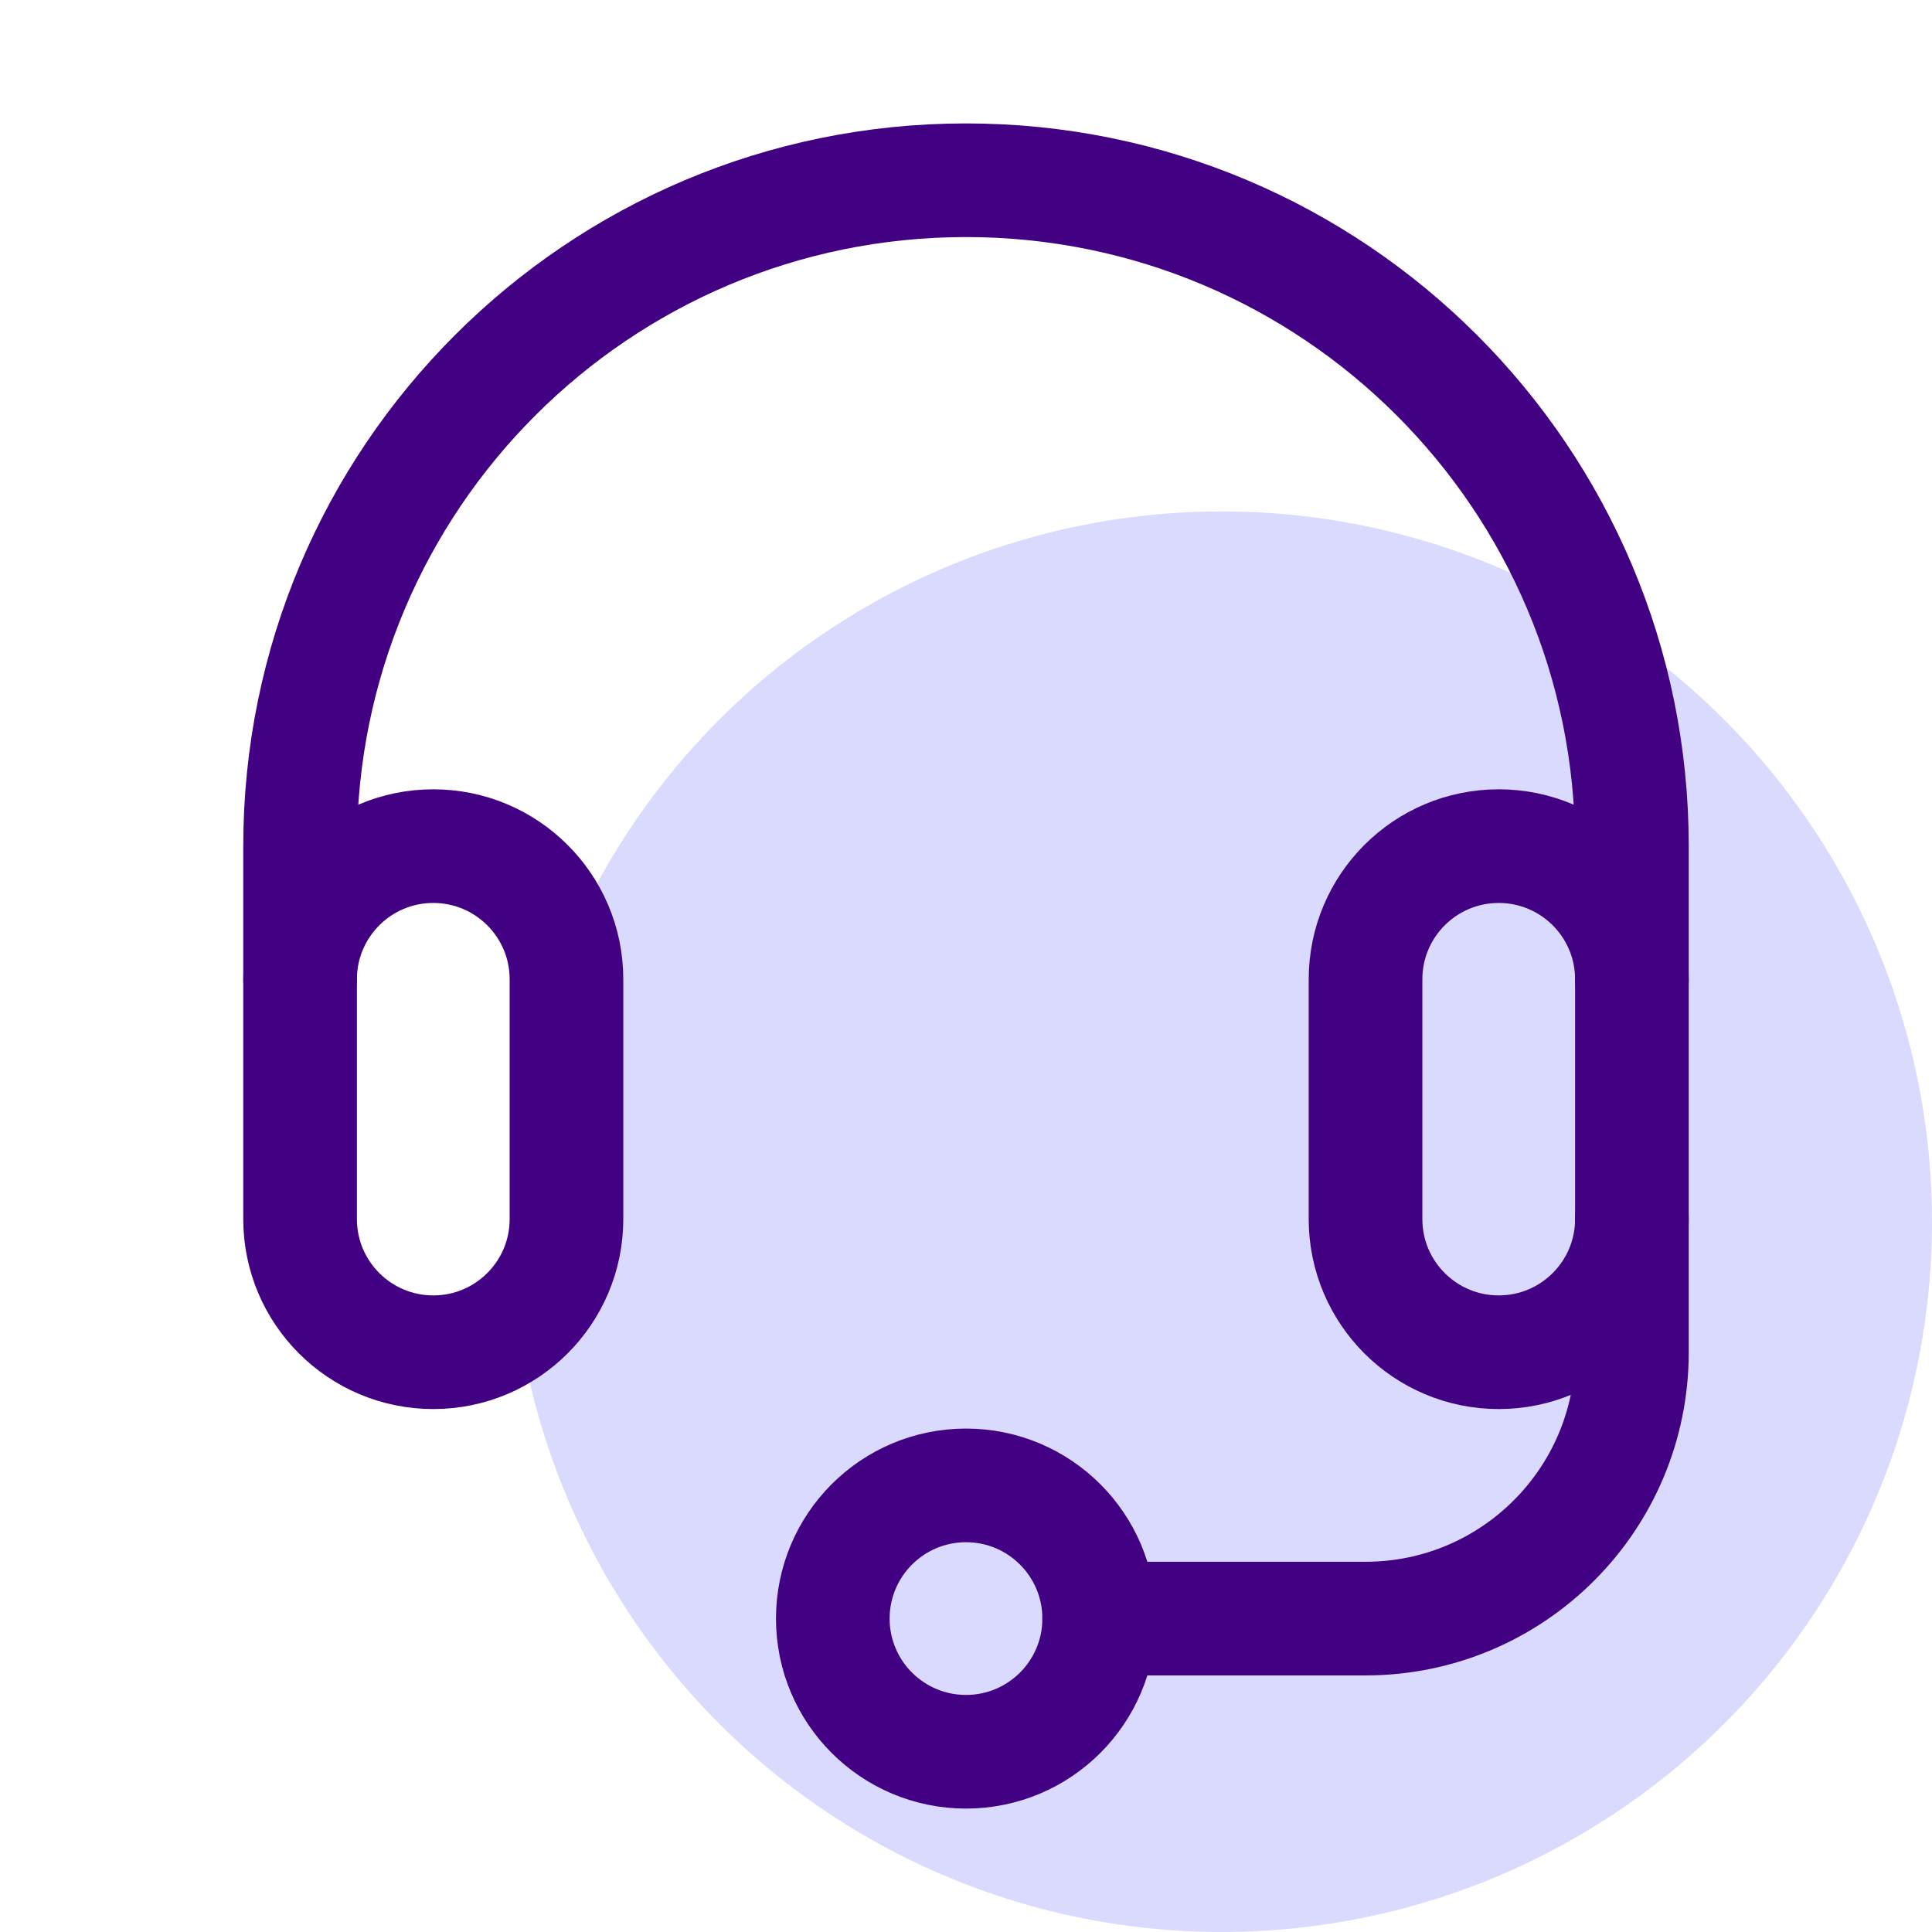
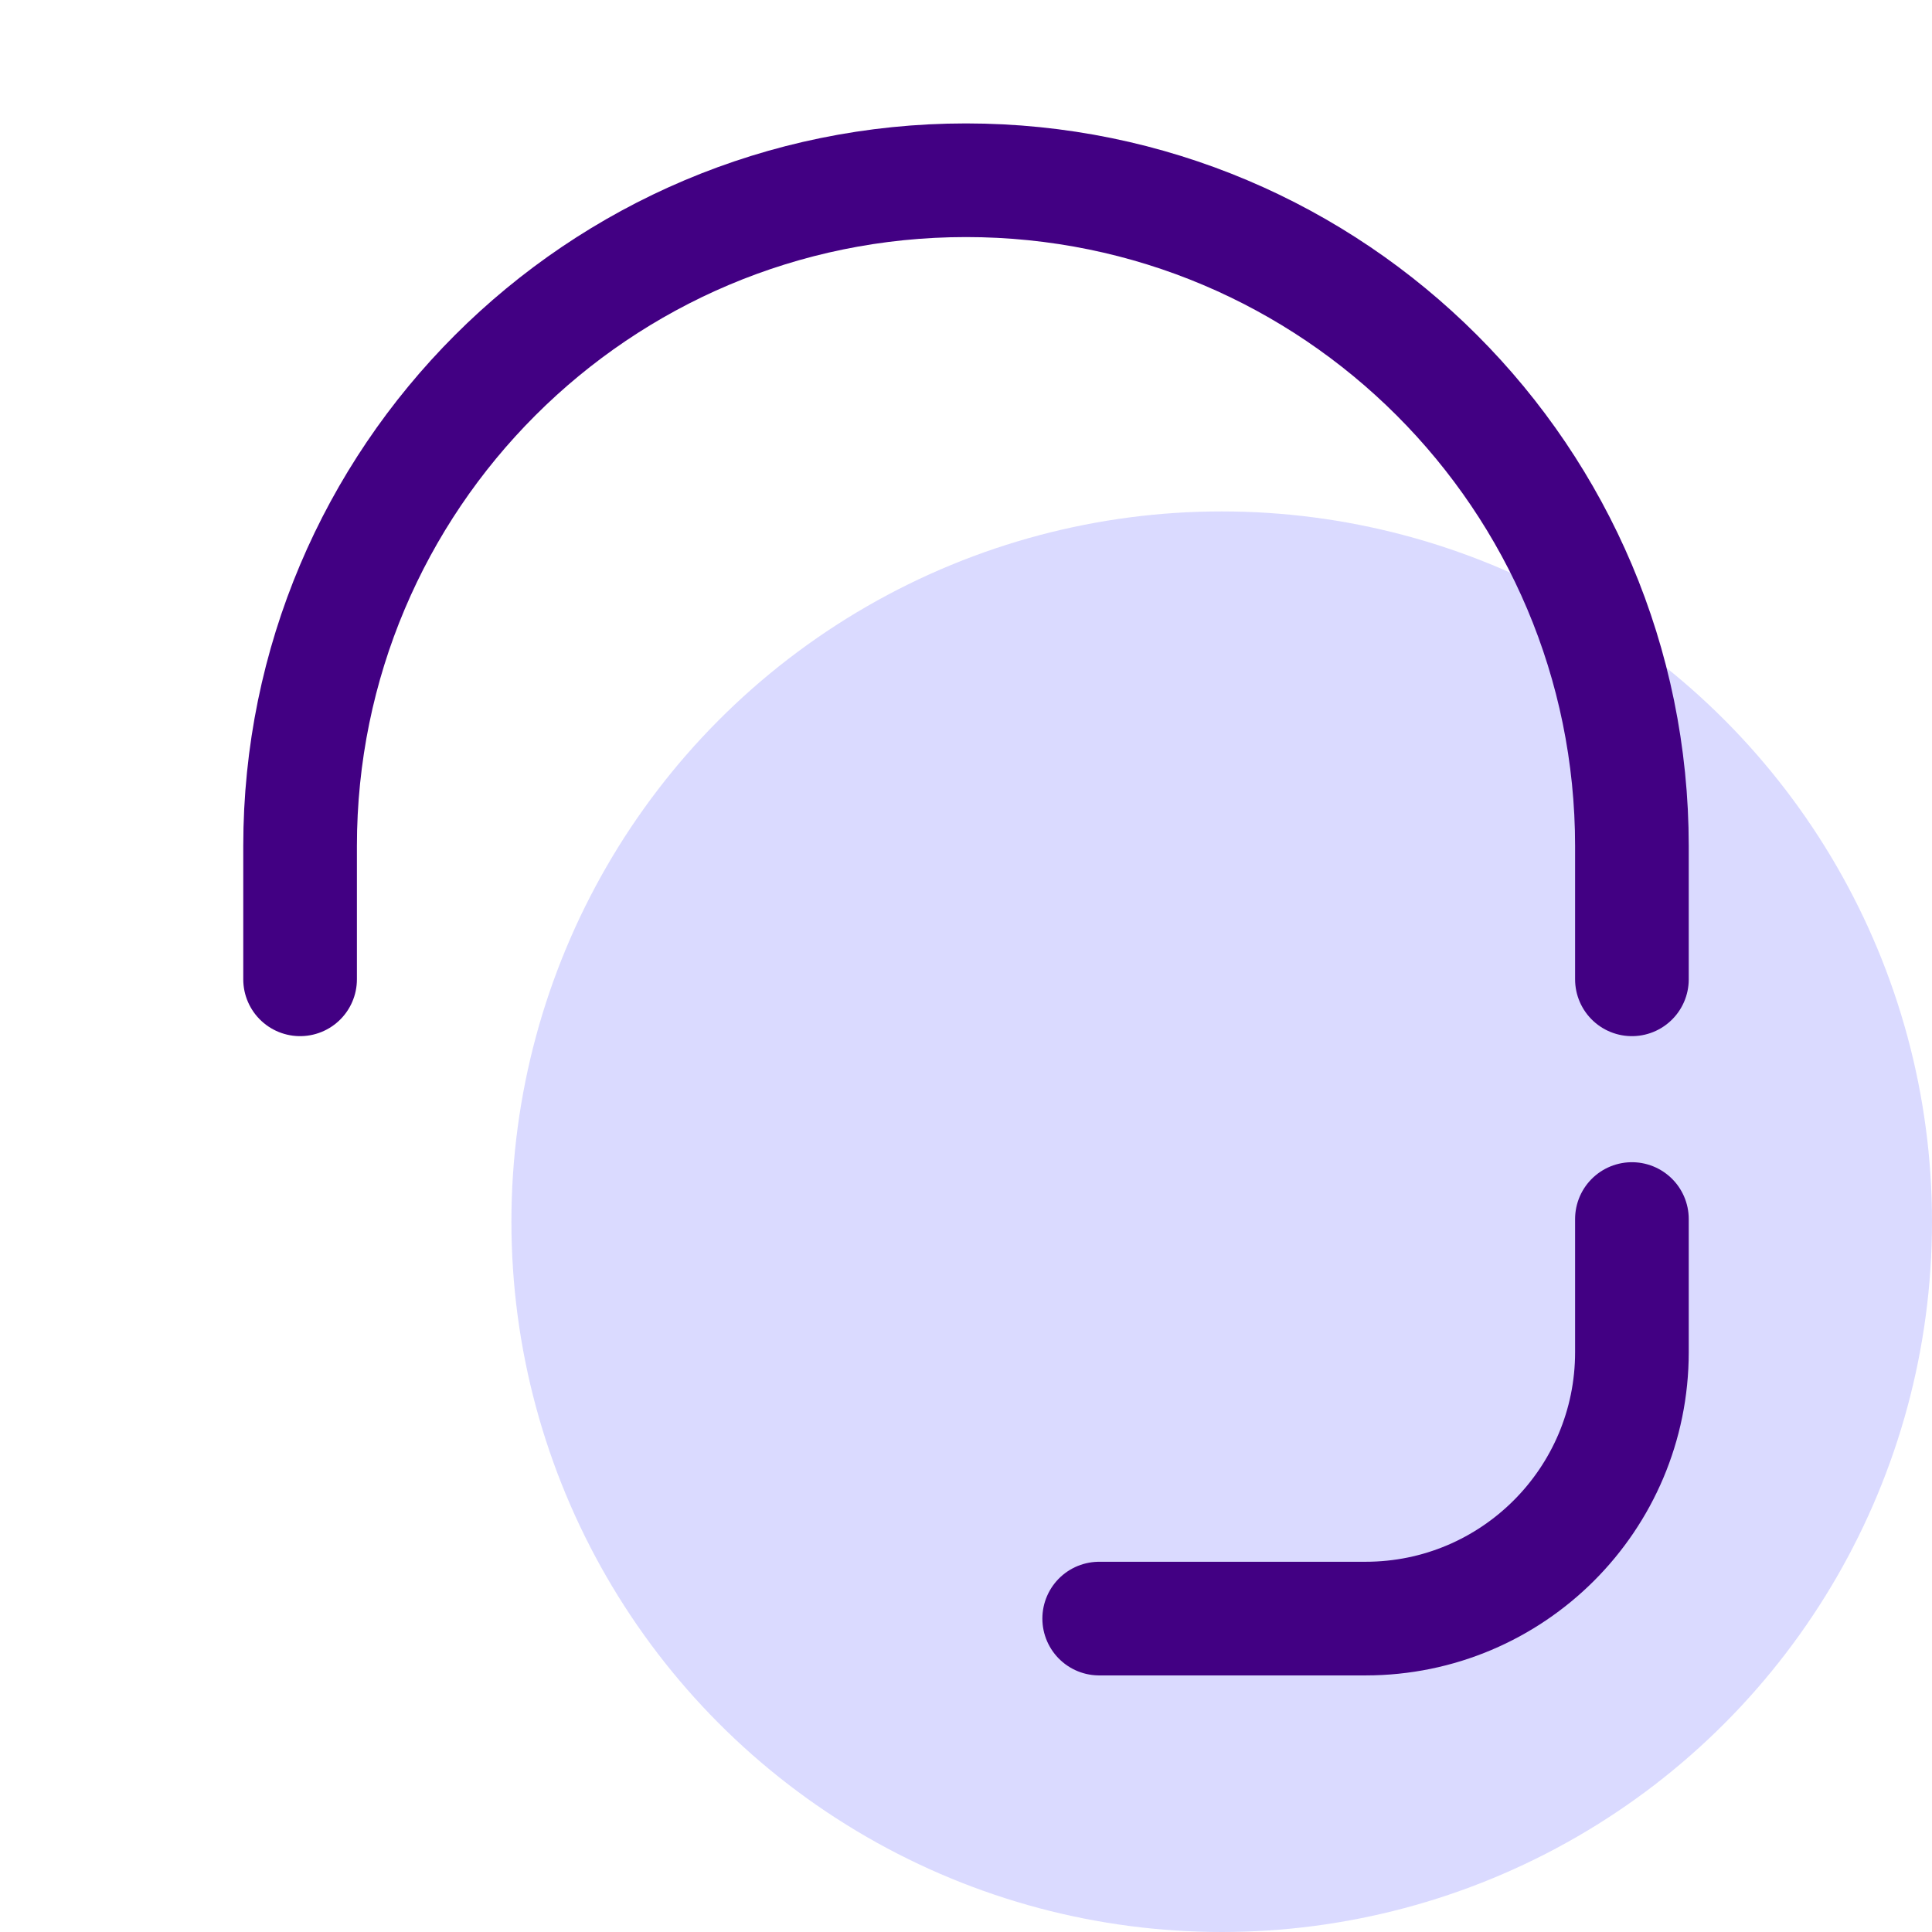
<svg xmlns="http://www.w3.org/2000/svg" width="68" height="68" viewBox="0 0 68 68" fill="none">
  <circle cx="43" cy="43" r="25" fill="#DADAFF" />
-   <path d="M19.938 42.906C19.938 45.495 17.839 47.594 15.25 47.594C12.661 47.594 10.562 45.495 10.562 42.906V34.469C10.562 31.88 12.661 29.781 15.25 29.781C17.839 29.781 19.938 31.88 19.938 34.469V42.906Z" stroke="#420083" stroke-width="4" stroke-miterlimit="10" stroke-linecap="round" stroke-linejoin="round" />
-   <path d="M57.438 42.906C57.438 45.495 55.339 47.594 52.75 47.594C50.161 47.594 48.062 45.495 48.062 42.906V34.469C48.062 31.88 50.161 29.781 52.75 29.781C55.339 29.781 57.438 31.88 57.438 34.469V42.906Z" stroke="#420083" stroke-width="4" stroke-miterlimit="10" stroke-linecap="round" stroke-linejoin="round" />
  <path d="M10.562 34.469V29.781C10.562 16.837 21.056 6.344 34 6.344C46.944 6.344 57.438 16.837 57.438 29.781V34.469" stroke="#420083" stroke-width="4" stroke-miterlimit="10" stroke-linecap="round" stroke-linejoin="round" />
  <path d="M57.438 42.906V47.594C57.438 52.771 53.24 56.969 48.062 56.969H38.688" stroke="#420083" stroke-width="4" stroke-miterlimit="10" stroke-linecap="round" stroke-linejoin="round" />
-   <path d="M34 61.656C36.589 61.656 38.688 59.558 38.688 56.969C38.688 54.38 36.589 52.281 34 52.281C31.411 52.281 29.312 54.38 29.312 56.969C29.312 59.558 31.411 61.656 34 61.656Z" stroke="#420083" stroke-width="4" stroke-miterlimit="10" stroke-linecap="round" stroke-linejoin="round" />
</svg>